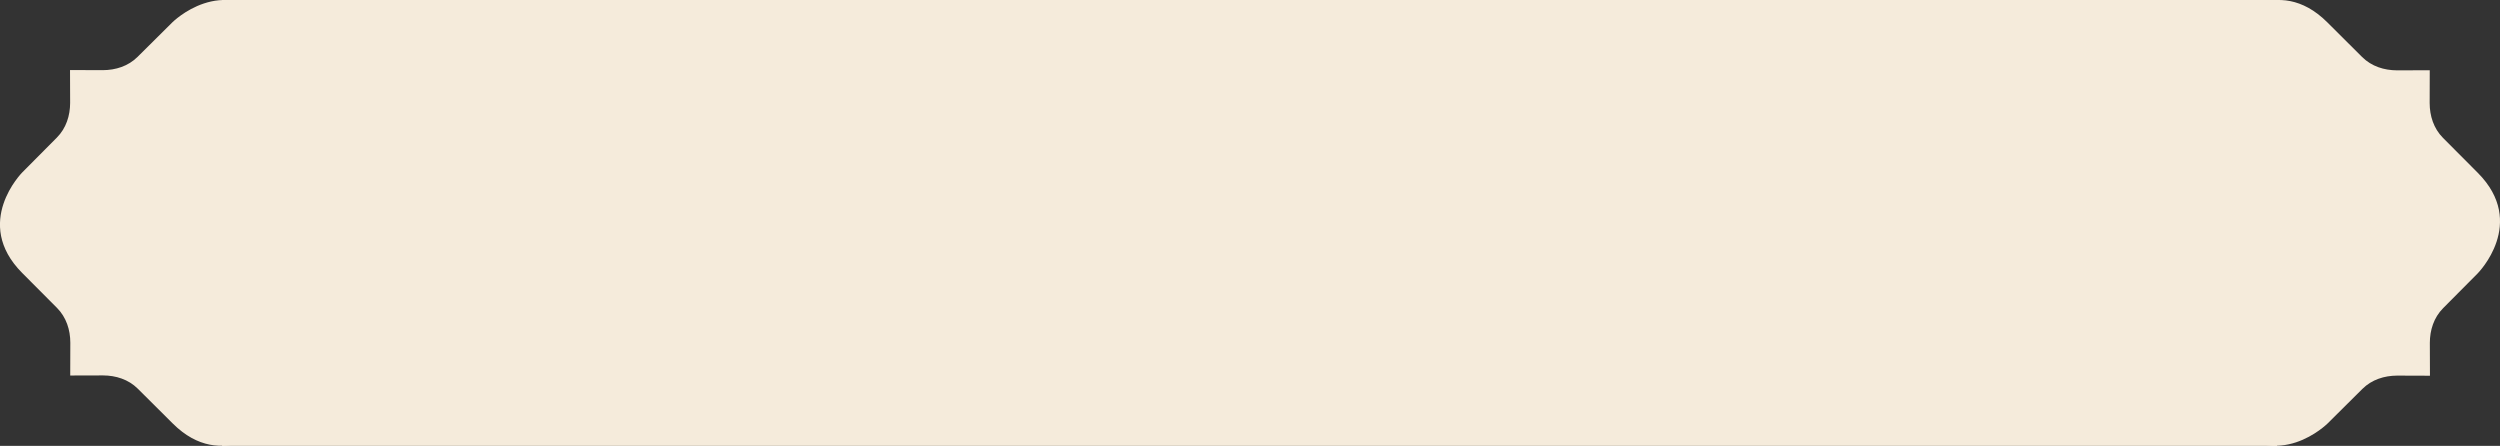
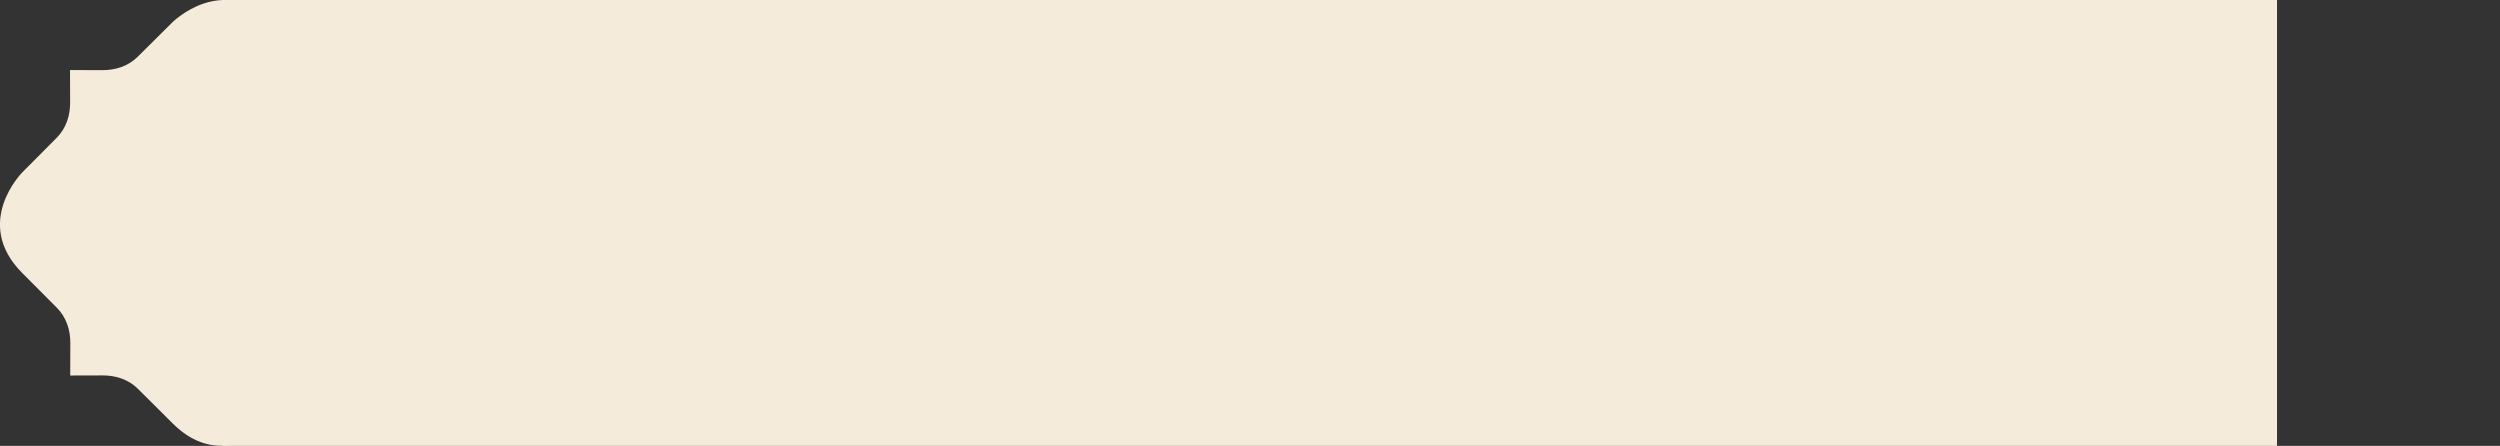
<svg xmlns="http://www.w3.org/2000/svg" id="Layer_1" viewBox="0 0 1097.83 195.79">
  <rect x="0" y="0" width="1097.83" height="195.79" fill="#333333" stroke="none" />
  <defs>
    <style>.cls-1{fill:#f5ebdb;stroke-width:0px;}</style>
  </defs>
  <path class="cls-1" d="M164.86,45.29c.03,5.55,1.71,11.08,5.85,15.25l.07.07,15.22,15.28c21.95,22.05,0,44.1-.05,44.16-.05.06-15.09,15.19-15.09,15.19l-.07.07c-4.14,4.16-5.83,9.69-5.85,15.25,0,.02.05,14.43.05,14.43,0,0-14.41-.06-14.43-.05-5.55.03-11.09,1.71-15.25,5.85l-.07.07s-15.13,15.04-15.19,15.09c-.06.05-22.11,22-44.16.05l-15.29-15.22-.07-.07c-4.16-4.14-9.69-5.82-15.25-5.85-.02,0-14.44.04-14.44.04,0,0,.05-14.42.04-14.44-.02-5.55-1.71-11.08-5.85-15.25l-.07-.07-15.22-15.28c-21.95-22.05,0-44.1.05-44.16.06-.06,15.09-15.19,15.09-15.19l.07-.07c4.14-4.16,5.83-9.69,5.85-15.25,0-.01-.05-14.43-.05-14.43,0,0,14.42.06,14.44.05,5.55-.03,11.08-1.71,15.24-5.85l.07-.07s15.13-15.04,15.2-15.09c.06-.05,22.1-22,44.16-.05l15.28,15.22.07.07c4.16,4.14,9.7,5.82,15.25,5.85.02,0,14.44-.04,14.44-.04,0,0-.05,14.42-.04,14.44" />
-   <path class="cls-1" d="M1066.94,45.29c.03,5.55,1.71,11.08,5.85,15.25l.07.07,15.22,15.28c21.95,22.05,0,44.1-.05,44.16-.05.06-15.09,15.19-15.09,15.19l-.07.07c-4.14,4.16-5.83,9.69-5.85,15.25,0,.02.05,14.43.05,14.43,0,0-14.41-.06-14.43-.05-5.55.03-11.09,1.71-15.25,5.85l-.07.07s-15.13,15.04-15.19,15.09c-.06.05-22.11,22-44.16.05l-15.29-15.22-.07-.07c-4.16-4.14-9.69-5.82-15.25-5.85-.02,0-14.44.04-14.44.04,0,0,.05-14.42.04-14.44-.02-5.55-1.71-11.08-5.85-15.25l-.07-.07-15.22-15.28c-21.95-22.05,0-44.1.05-44.16.06-.06,15.09-15.19,15.09-15.19l.07-.07c4.14-4.16,5.83-9.69,5.85-15.25,0-.01-.05-14.43-.05-14.43,0,0,14.42.06,14.44.05,5.55-.03,11.08-1.71,15.24-5.85l.07-.07s15.13-15.04,15.2-15.09c.06-.05,22.1-22,44.16-.05l15.28,15.22.07.07c4.16,4.14,9.7,5.82,15.25,5.85.02,0,14.44-.04,14.44-.04,0,0-.05,14.42-.04,14.44" />
  <rect class="cls-1" x="97.52" width="902.39" height="195.79" />
</svg>